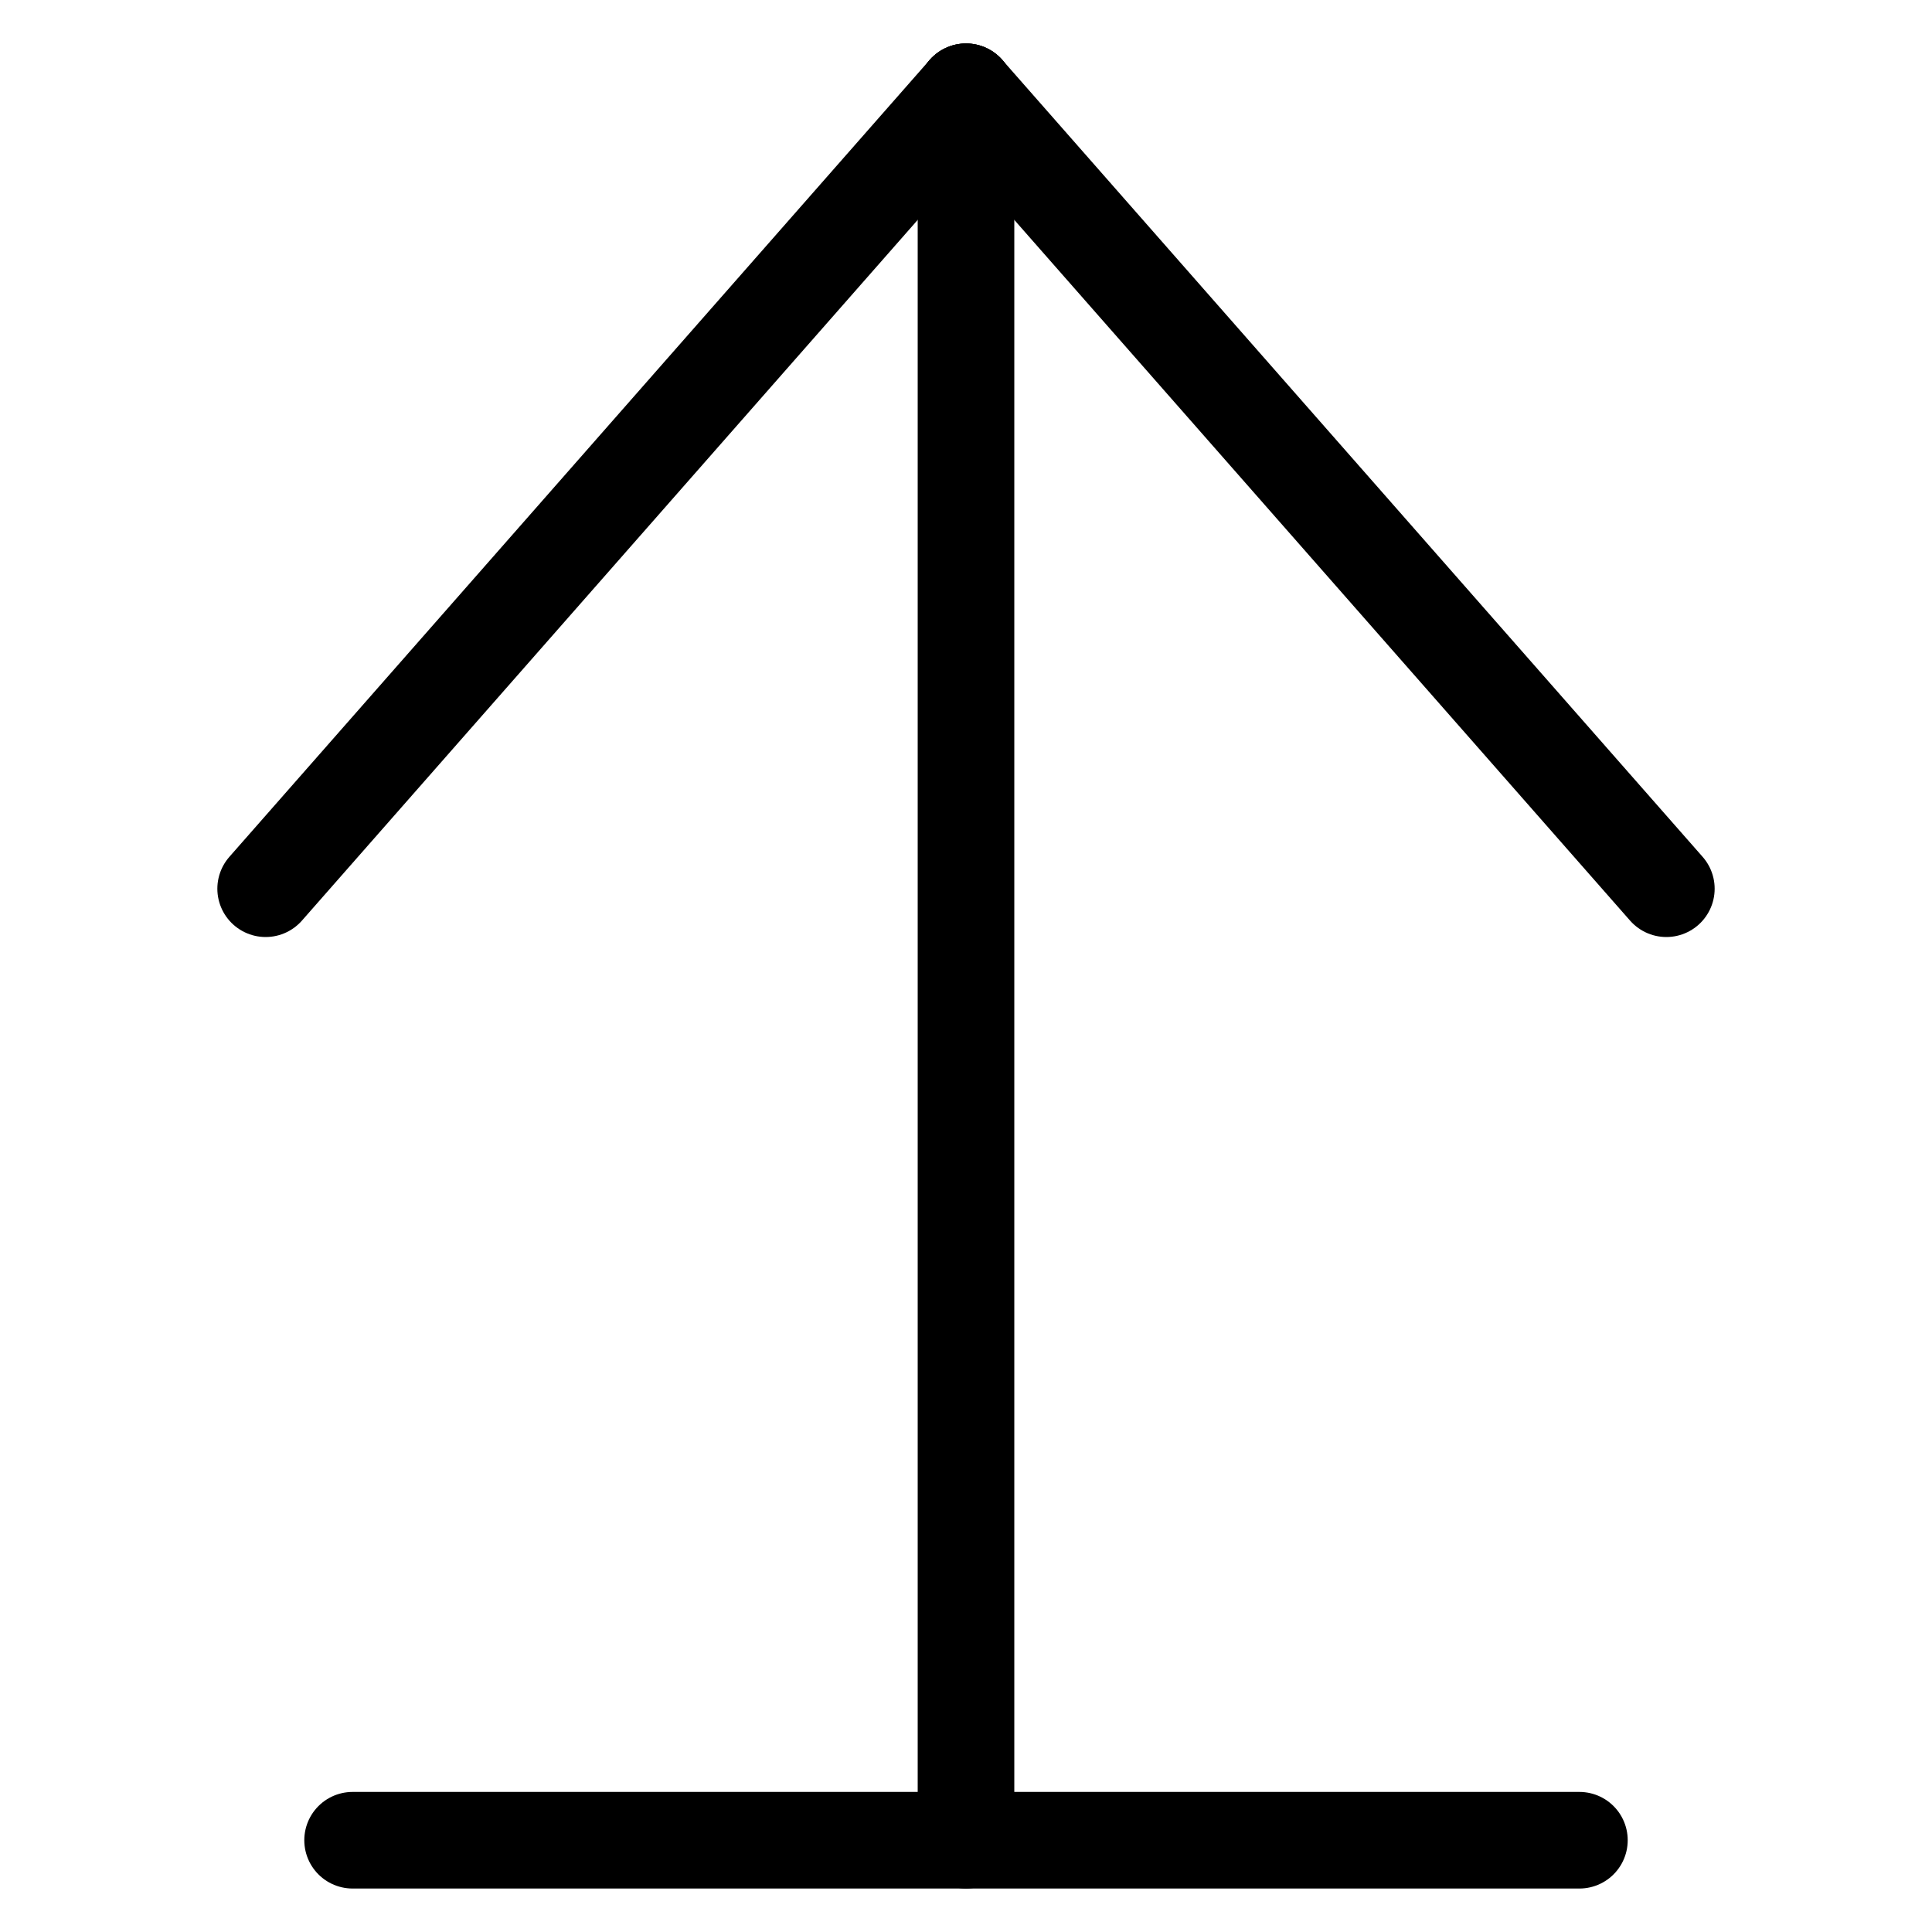
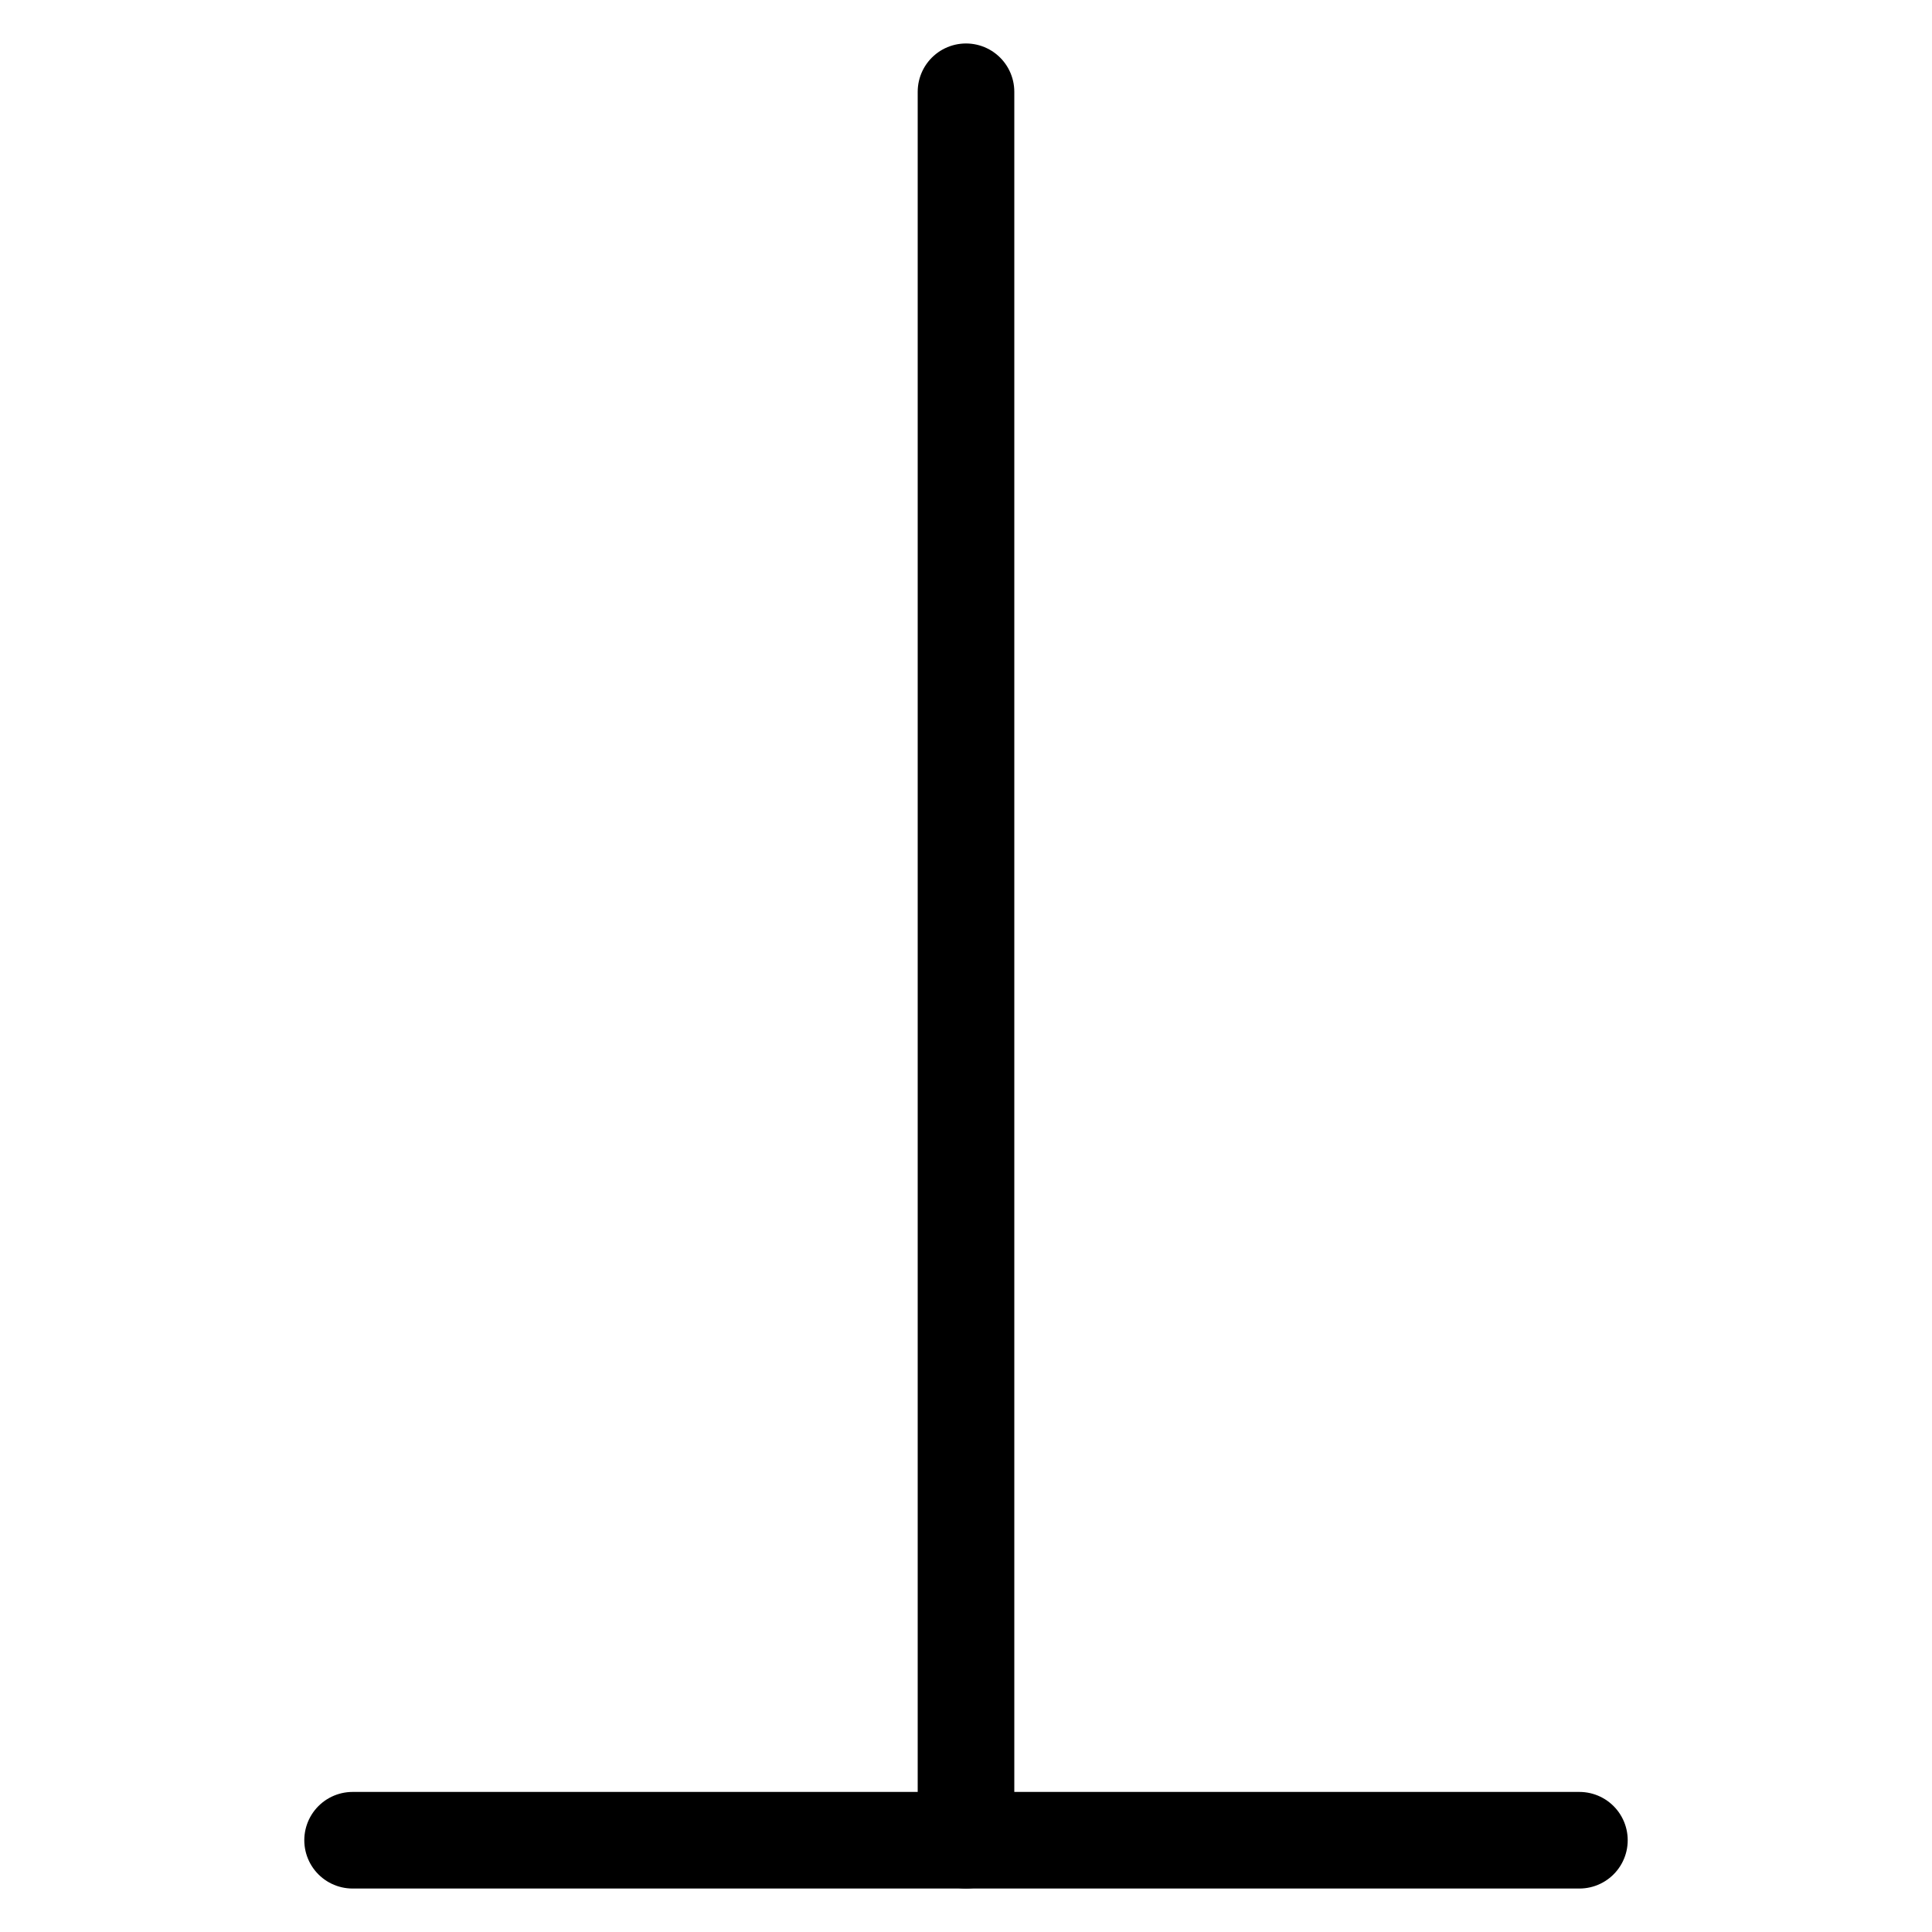
<svg xmlns="http://www.w3.org/2000/svg" version="1.1" x="0px" y="0px" viewBox="0 0 40 40" style="enable-background:new 0 0 40 40;" xml:space="preserve">
  <style type="text/css">
	.st0{fill:none;stroke:#000000;stroke-width:2;stroke-linecap:round;stroke-linejoin:round;stroke-miterlimit:10;}
	.st1{display:none;}
	.st2{display:inline;}
	.st3{fill:none;stroke:#FFFFFF;stroke-width:2;stroke-linecap:round;stroke-linejoin:round;stroke-miterlimit:10;}
</style>
  <g id="Ebene_3">
    <g>
      <line class="st0" x1="20" y1="1.9" x2="20" y2="38.1" />
      <g>
-         <line class="st0" x1="5.5" y1="18.4" x2="20" y2="1.9" />
-         <line class="st0" x1="34.5" y1="18.4" x2="20" y2="1.9" />
-       </g>
+         </g>
      <line class="st0" x1="32.7" y1="38.1" x2="7.3" y2="38.1" />
    </g>
  </g>
  <g id="Ebene_2" class="st1">
    <g class="st2">
-       <circle cx="20" cy="20" r="19.6" />
      <g>
        <line class="st3" x1="14.8" y1="7.4" x2="29.2" y2="20" />
        <line class="st3" x1="14.8" y1="32.6" x2="29.2" y2="20" />
      </g>
    </g>
  </g>
  <g id="Ebene_2_Kopie" class="st1">
    <g class="st2">
      <circle cx="20" cy="20" r="19.6" />
      <g>
        <line class="st3" x1="25.2" y1="32.6" x2="10.8" y2="20" />
        <line class="st3" x1="25.2" y1="7.4" x2="10.8" y2="20" />
      </g>
    </g>
  </g>
</svg>